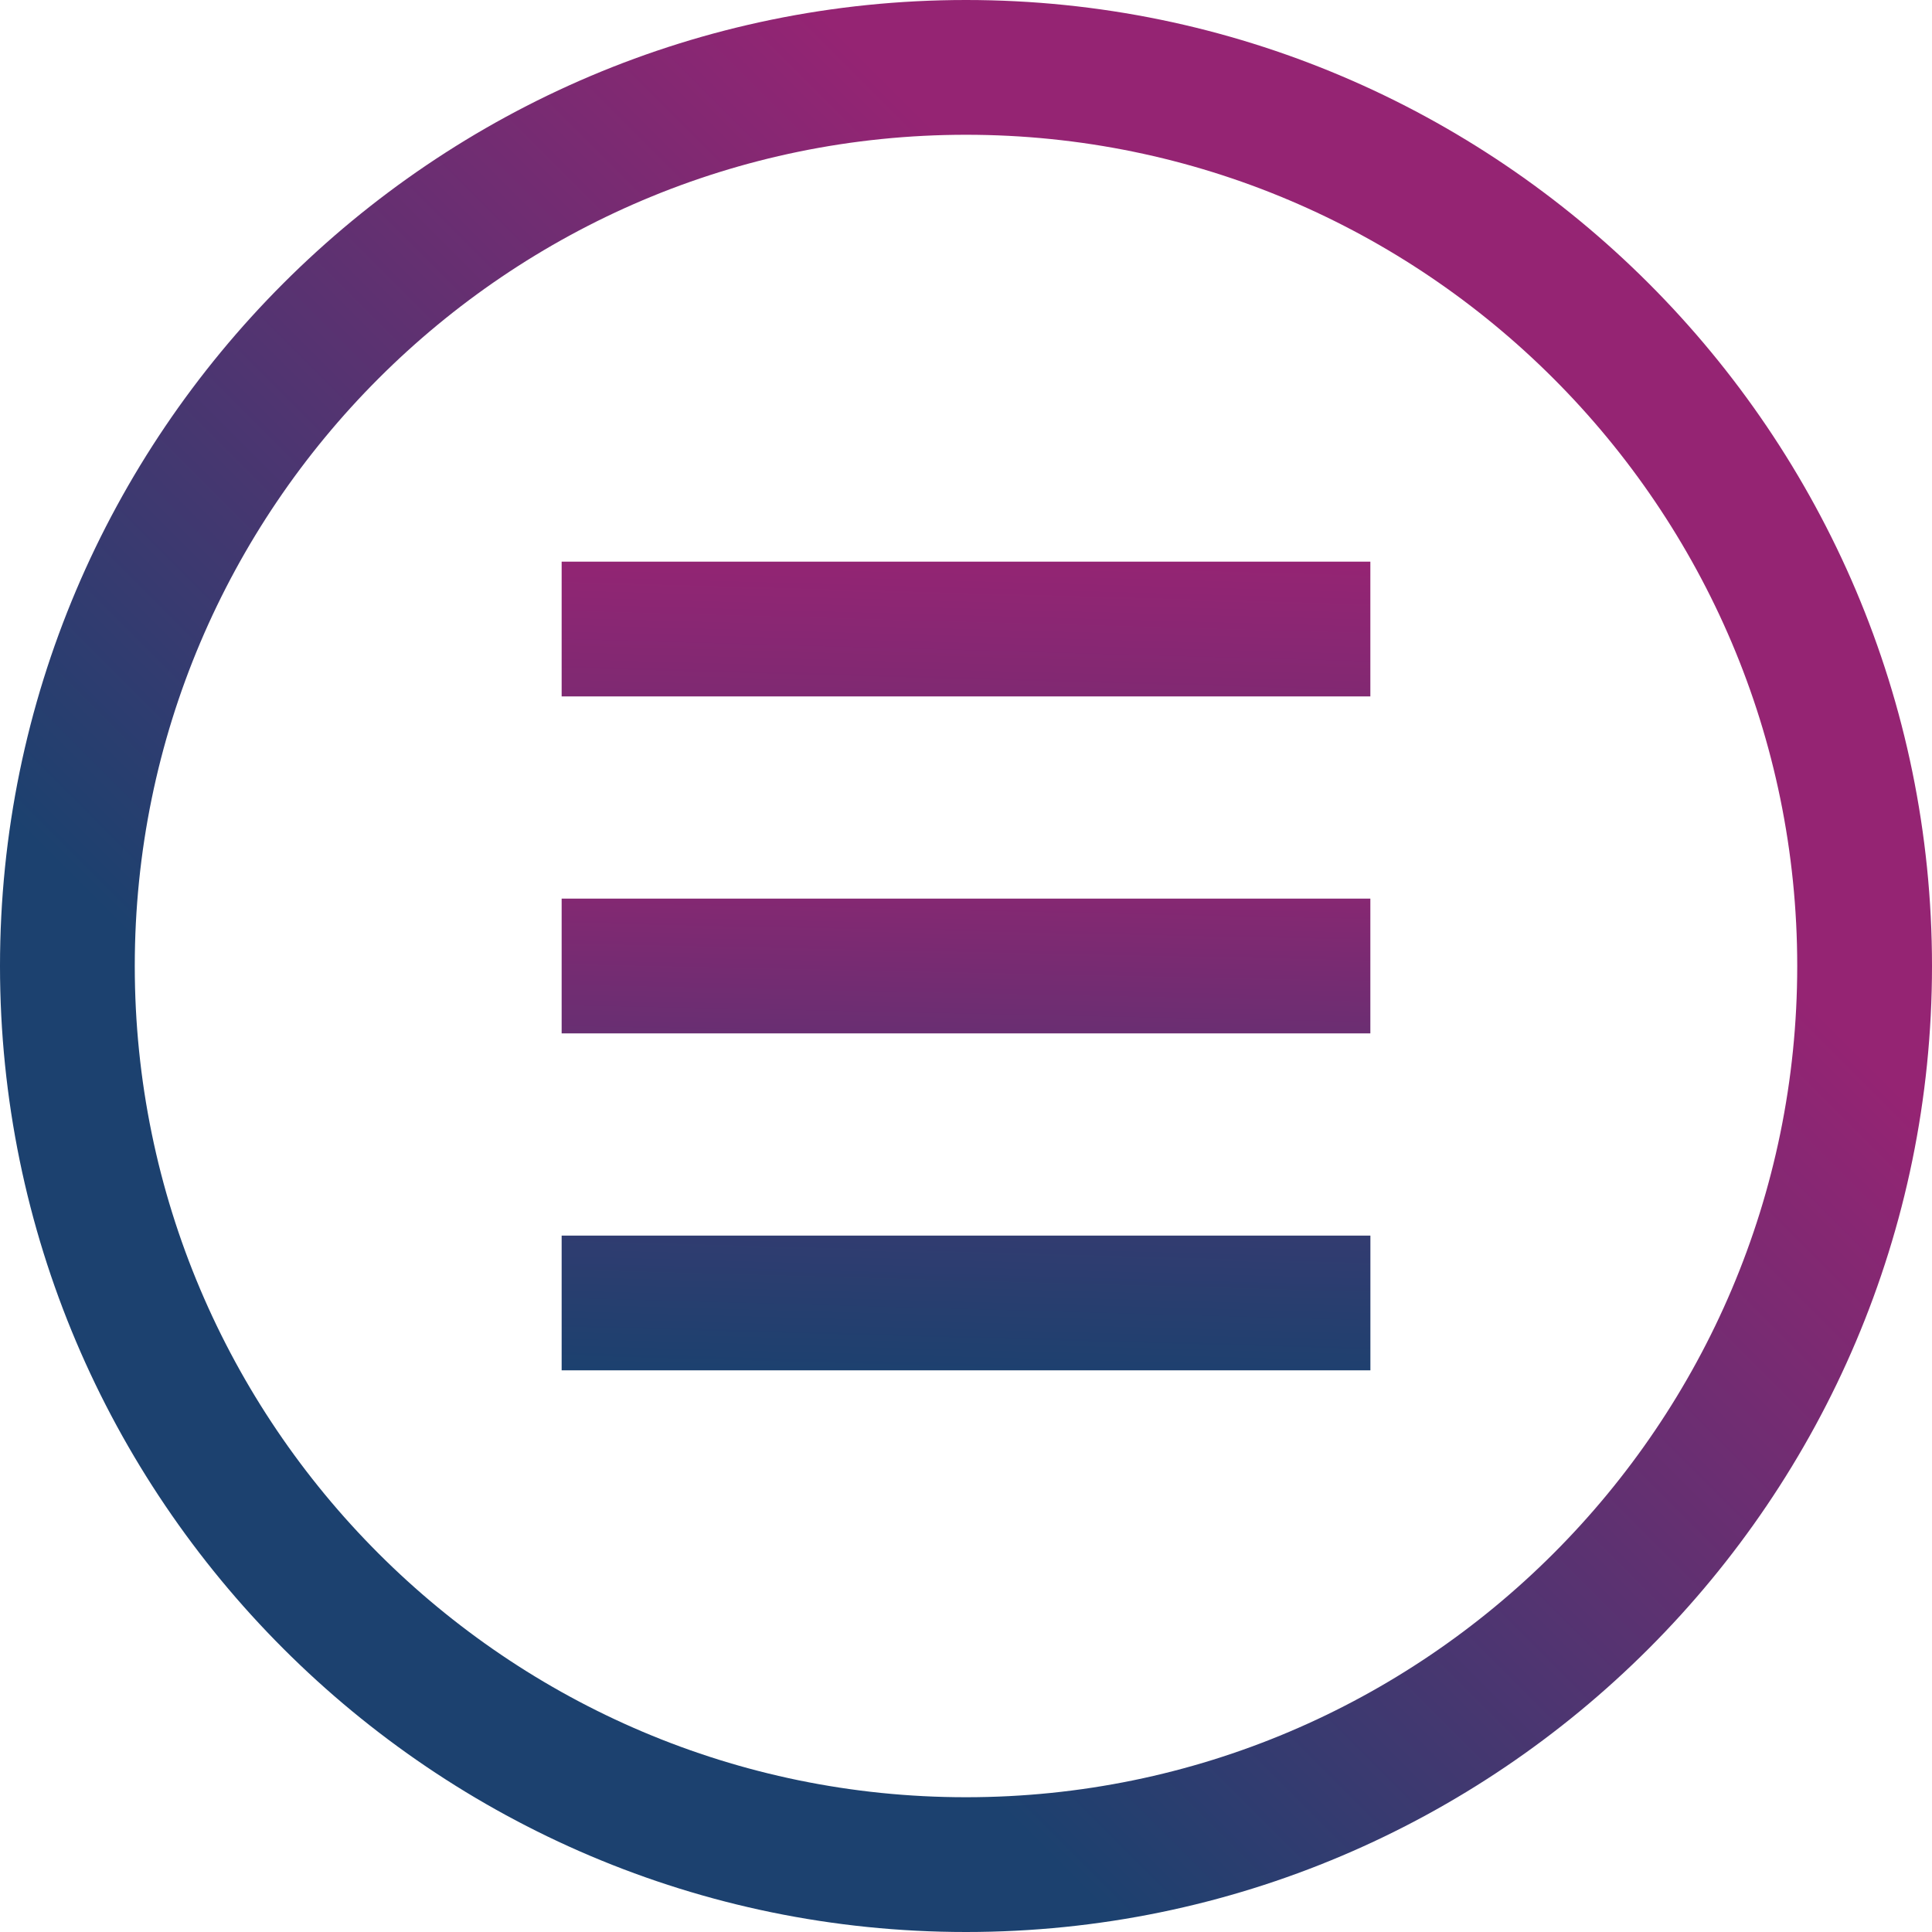
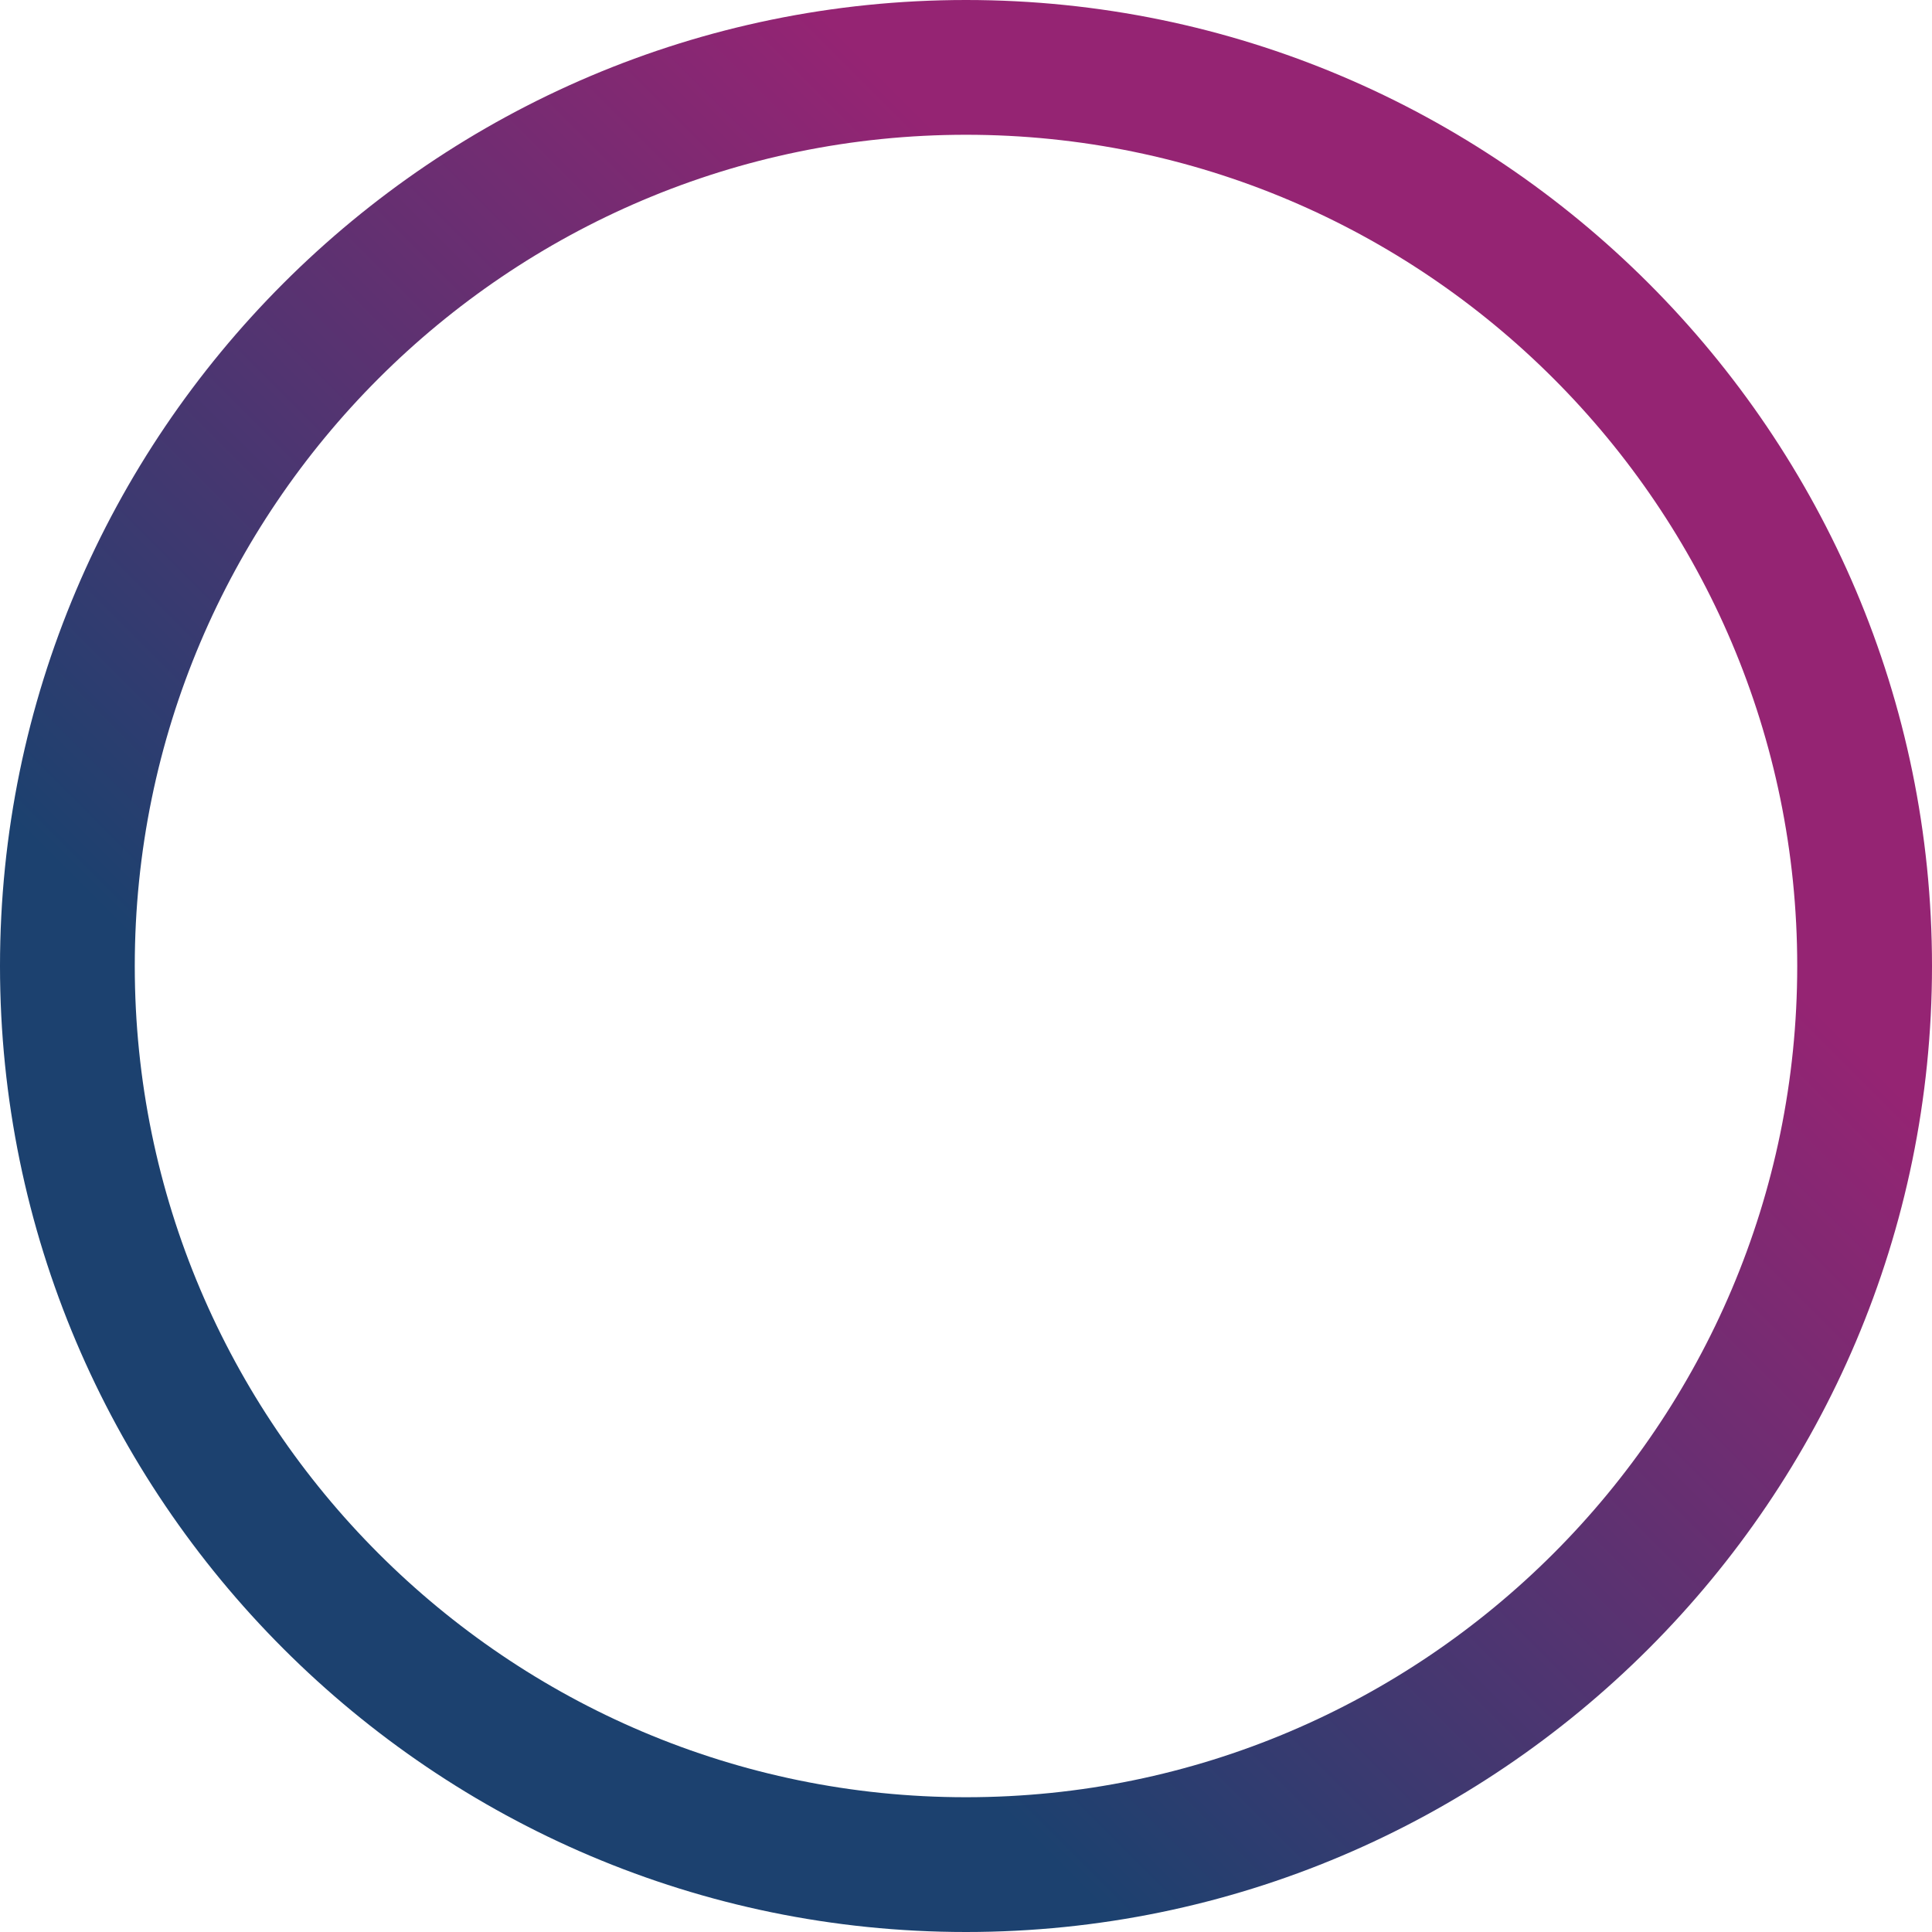
<svg xmlns="http://www.w3.org/2000/svg" xmlns:ns1="http://sodipodi.sourceforge.net/DTD/sodipodi-0.dtd" xmlns:ns2="http://www.inkscape.org/namespaces/inkscape" xmlns:xlink="http://www.w3.org/1999/xlink" width="41px" height="41px" viewBox="0 0 41 41" version="1.1" id="svg214" ns1:docname="ListButton.svg" ns2:version="1.0.1 (3bc2e813f5, 2020-09-07)">
  <ns1:namedview pagecolor="#ffffff" bordercolor="#666666" borderopacity="1" objecttolerance="10" gridtolerance="10" guidetolerance="10" ns2:pageopacity="0" ns2:pageshadow="2" ns2:window-width="1920" ns2:window-height="1017" id="namedview216" showgrid="false" ns2:zoom="20.731707" ns2:cx="29.510304" ns2:cy="21.047674" ns2:window-x="1912" ns2:window-y="-8" ns2:window-maximized="1" ns2:current-layer="svg214" ns2:document-rotation="0" />
  <title id="title193">CTA</title>
  <desc id="desc195">Created with Sketch.</desc>
  <defs id="defs202">
    <linearGradient x1="33.047%" y1="74.515%" x2="56.307%" y2="43.396%" id="linearGradient-1">
      <stop stop-color="#1C416F" offset="0%" id="stop197" />
      <stop stop-color="#952473" offset="100%" id="stop199" />
    </linearGradient>
    <linearGradient ns2:collect="always" xlink:href="#linearGradient-1" id="linearGradient262" x1="4.865" y1="71.24" x2="11.871" y2="29.197" gradientTransform="scale(2.45,0.408)" gradientUnits="userSpaceOnUse" />
    <linearGradient ns2:collect="always" xlink:href="#linearGradient-1" id="linearGradient264" x1="5.811" y1="73.326" x2="9.647" y2="42.7" gradientTransform="scale(2.449,0.408)" gradientUnits="userSpaceOnUse" />
    <linearGradient ns2:collect="always" xlink:href="#linearGradient-1" id="linearGradient266" x1="4.866" y1="71.235" x2="11.872" y2="29.194" gradientTransform="scale(2.449,0.408)" gradientUnits="userSpaceOnUse" />
    <linearGradient ns2:collect="always" xlink:href="#linearGradient-1" id="linearGradient270" x1="11.919" y1="29.081" x2="29.081" y2="11.919" gradientUnits="userSpaceOnUse" />
  </defs>
  <g id="Symbols" stroke="none" stroke-width="1" fill="none" fill-rule="evenodd">
    <g id="Intro-Section" transform="translate(-185,-454)" fill="url(#linearGradient-1)">
      <g id="CTA" transform="translate(185,454)">
        <g id="noun_860133_cc">
          <g id="Group">
            <g id="Shape">
              <path d="M 20.5,0 C 9.201,0 0,9.201 0,20.5 0,31.799 9.201,41 20.5,41 31.799,41 41,31.799 41,20.5 41,9.201 31.799,0 20.5,0 Z m 0,38.14 C 10.774,38.14 2.86,30.226 2.86,20.5 2.86,10.774 10.774,2.86 20.5,2.86 c 9.726,0 17.64,7.914 17.64,17.64 0,9.726 -7.914,17.64 -17.64,17.64 z" id="path204" style="fill:url(#linearGradient270)" />
-               <path id="polygon206" d="m 11.919,19.07 v 2.86 H 16.209 20.5 29.081 V 19.07 H 24.791 20.5 Z" ns1:nodetypes="ccccccccc" style="fill:url(#linearGradient264)" />
-               <path id="path230" d="m 11.919,11.919 v 2.86 H 20.5 29.081 v -2.86 z" ns1:nodetypes="cccccc" style="fill:url(#linearGradient262)" />
-               <path id="path232" d="m 11.919,26.221 v 2.86 c 5.721,0 11.442,0 17.163,0 v -2.86 c -5.721,0 -11.442,0 -17.163,0 z" ns1:nodetypes="ccccc" style="fill:url(#linearGradient266)" />
            </g>
          </g>
        </g>
      </g>
    </g>
  </g>
</svg>